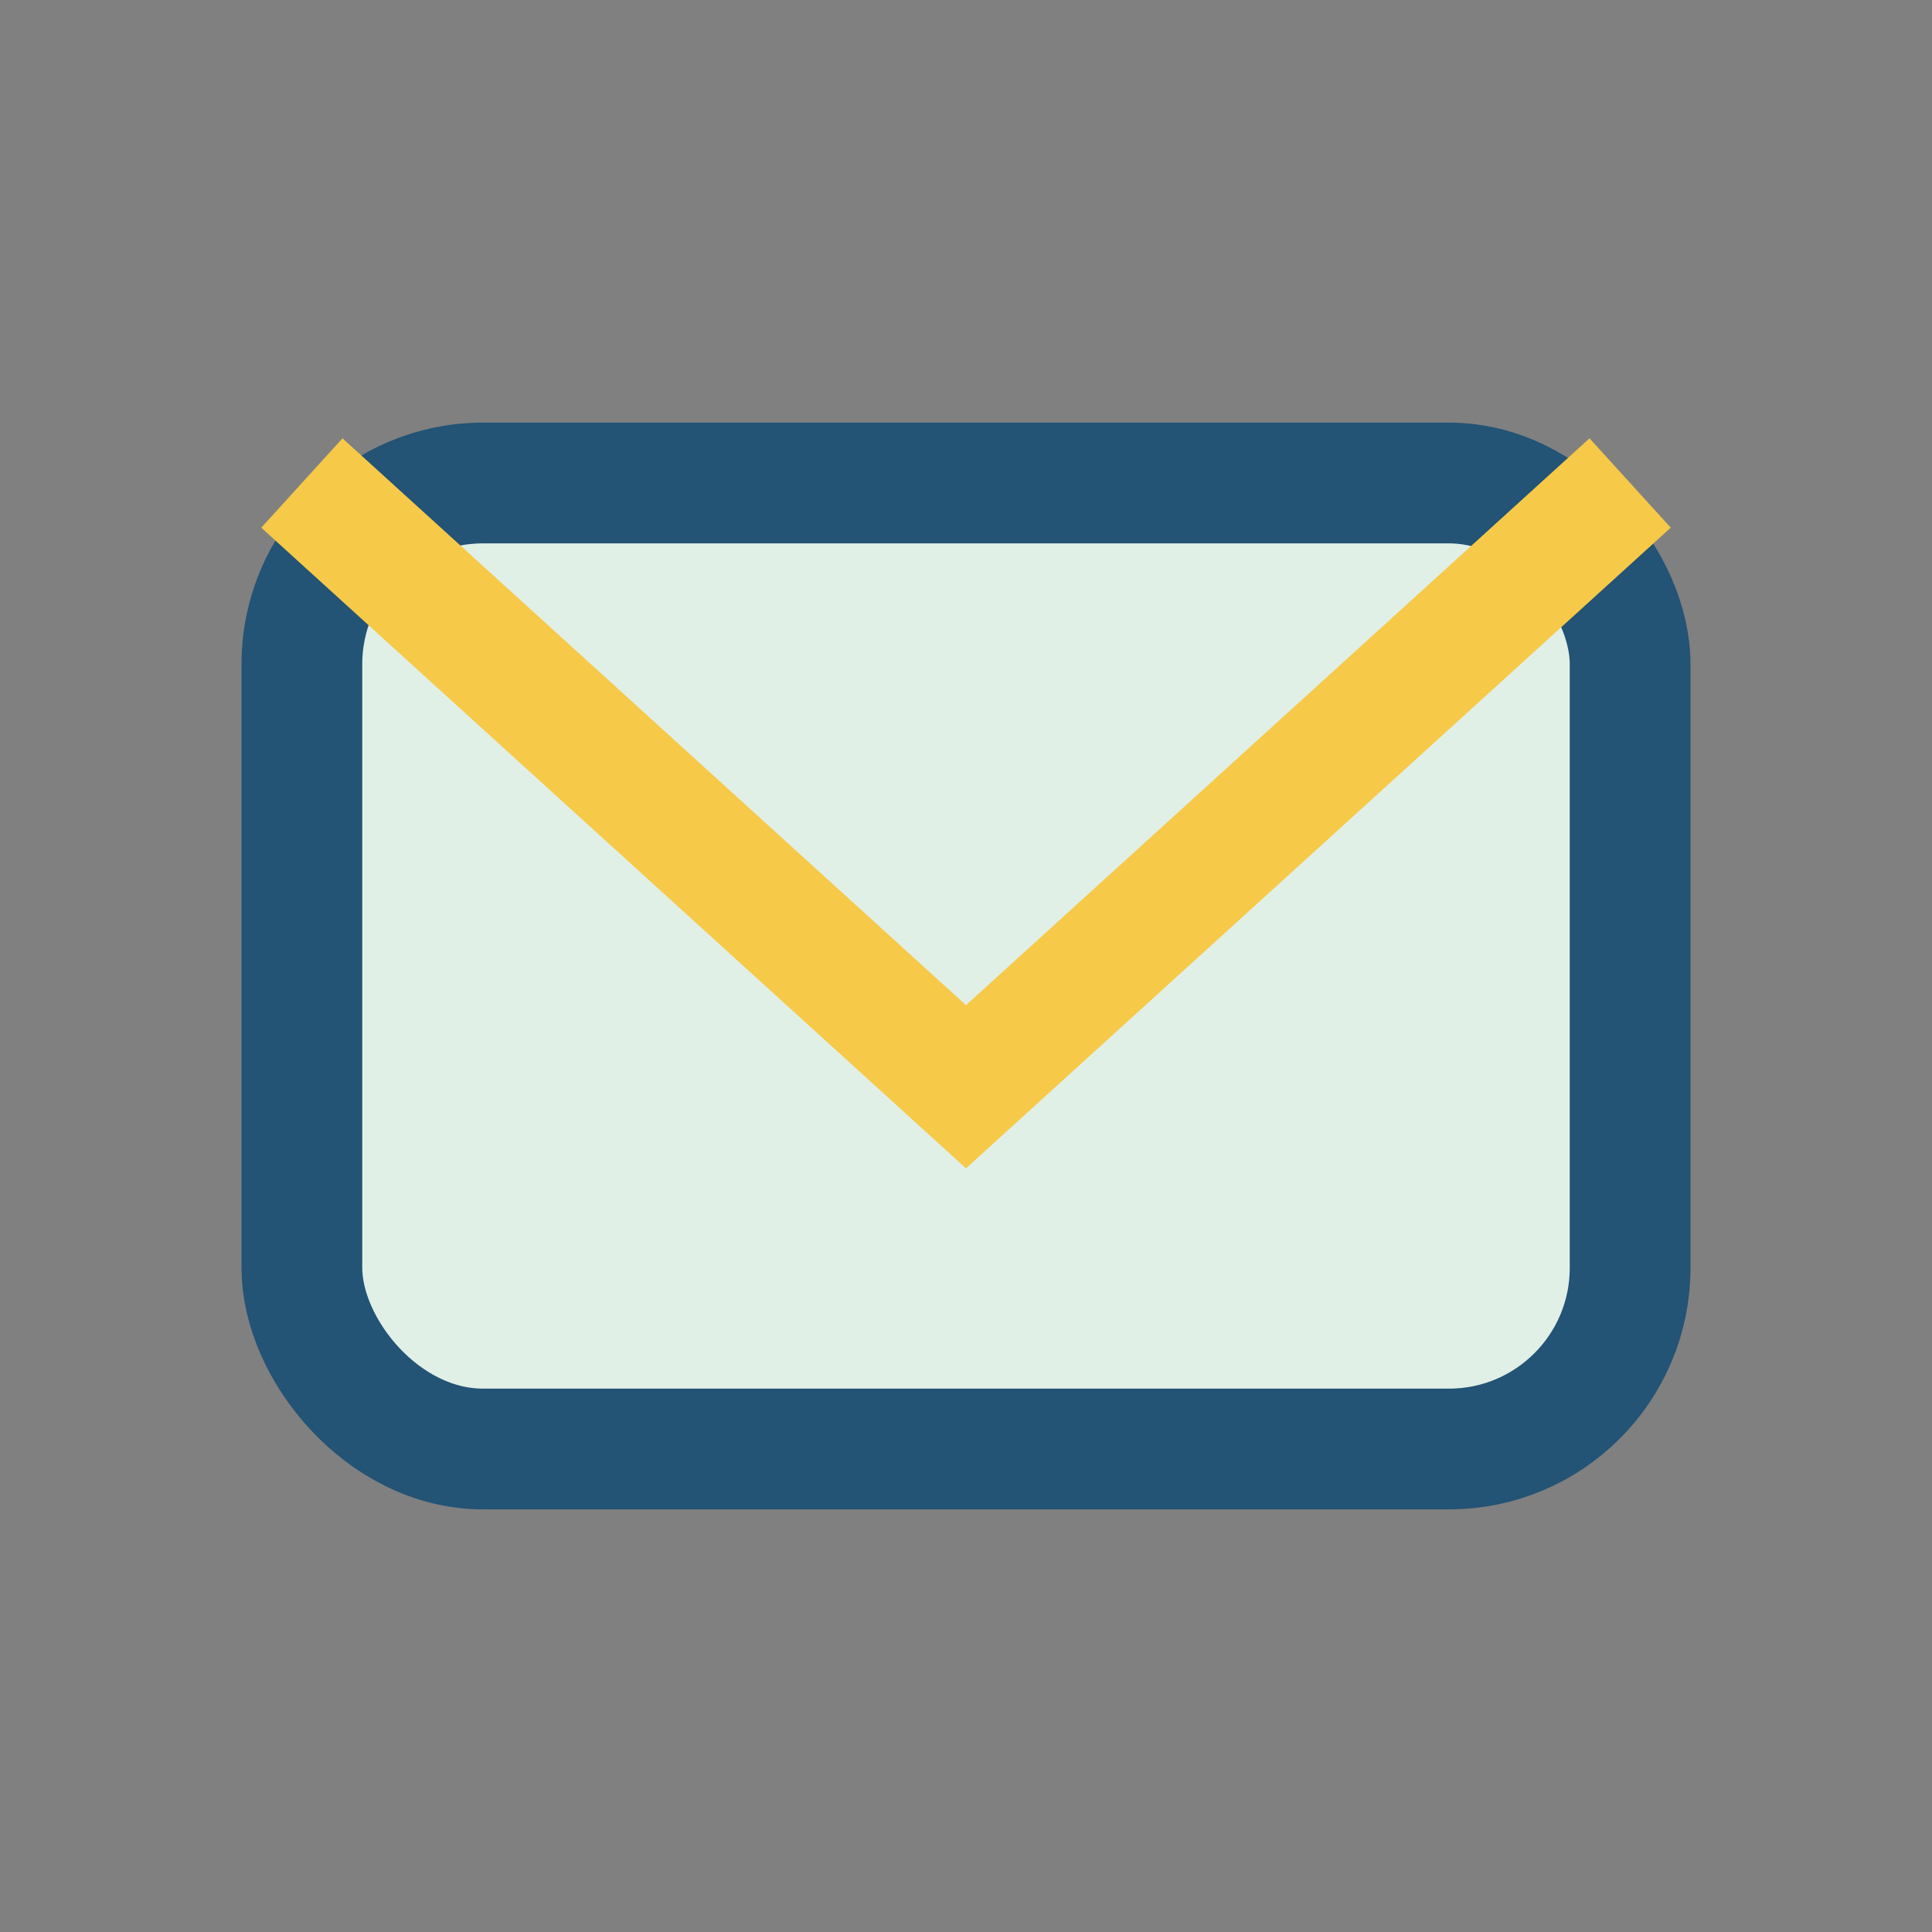
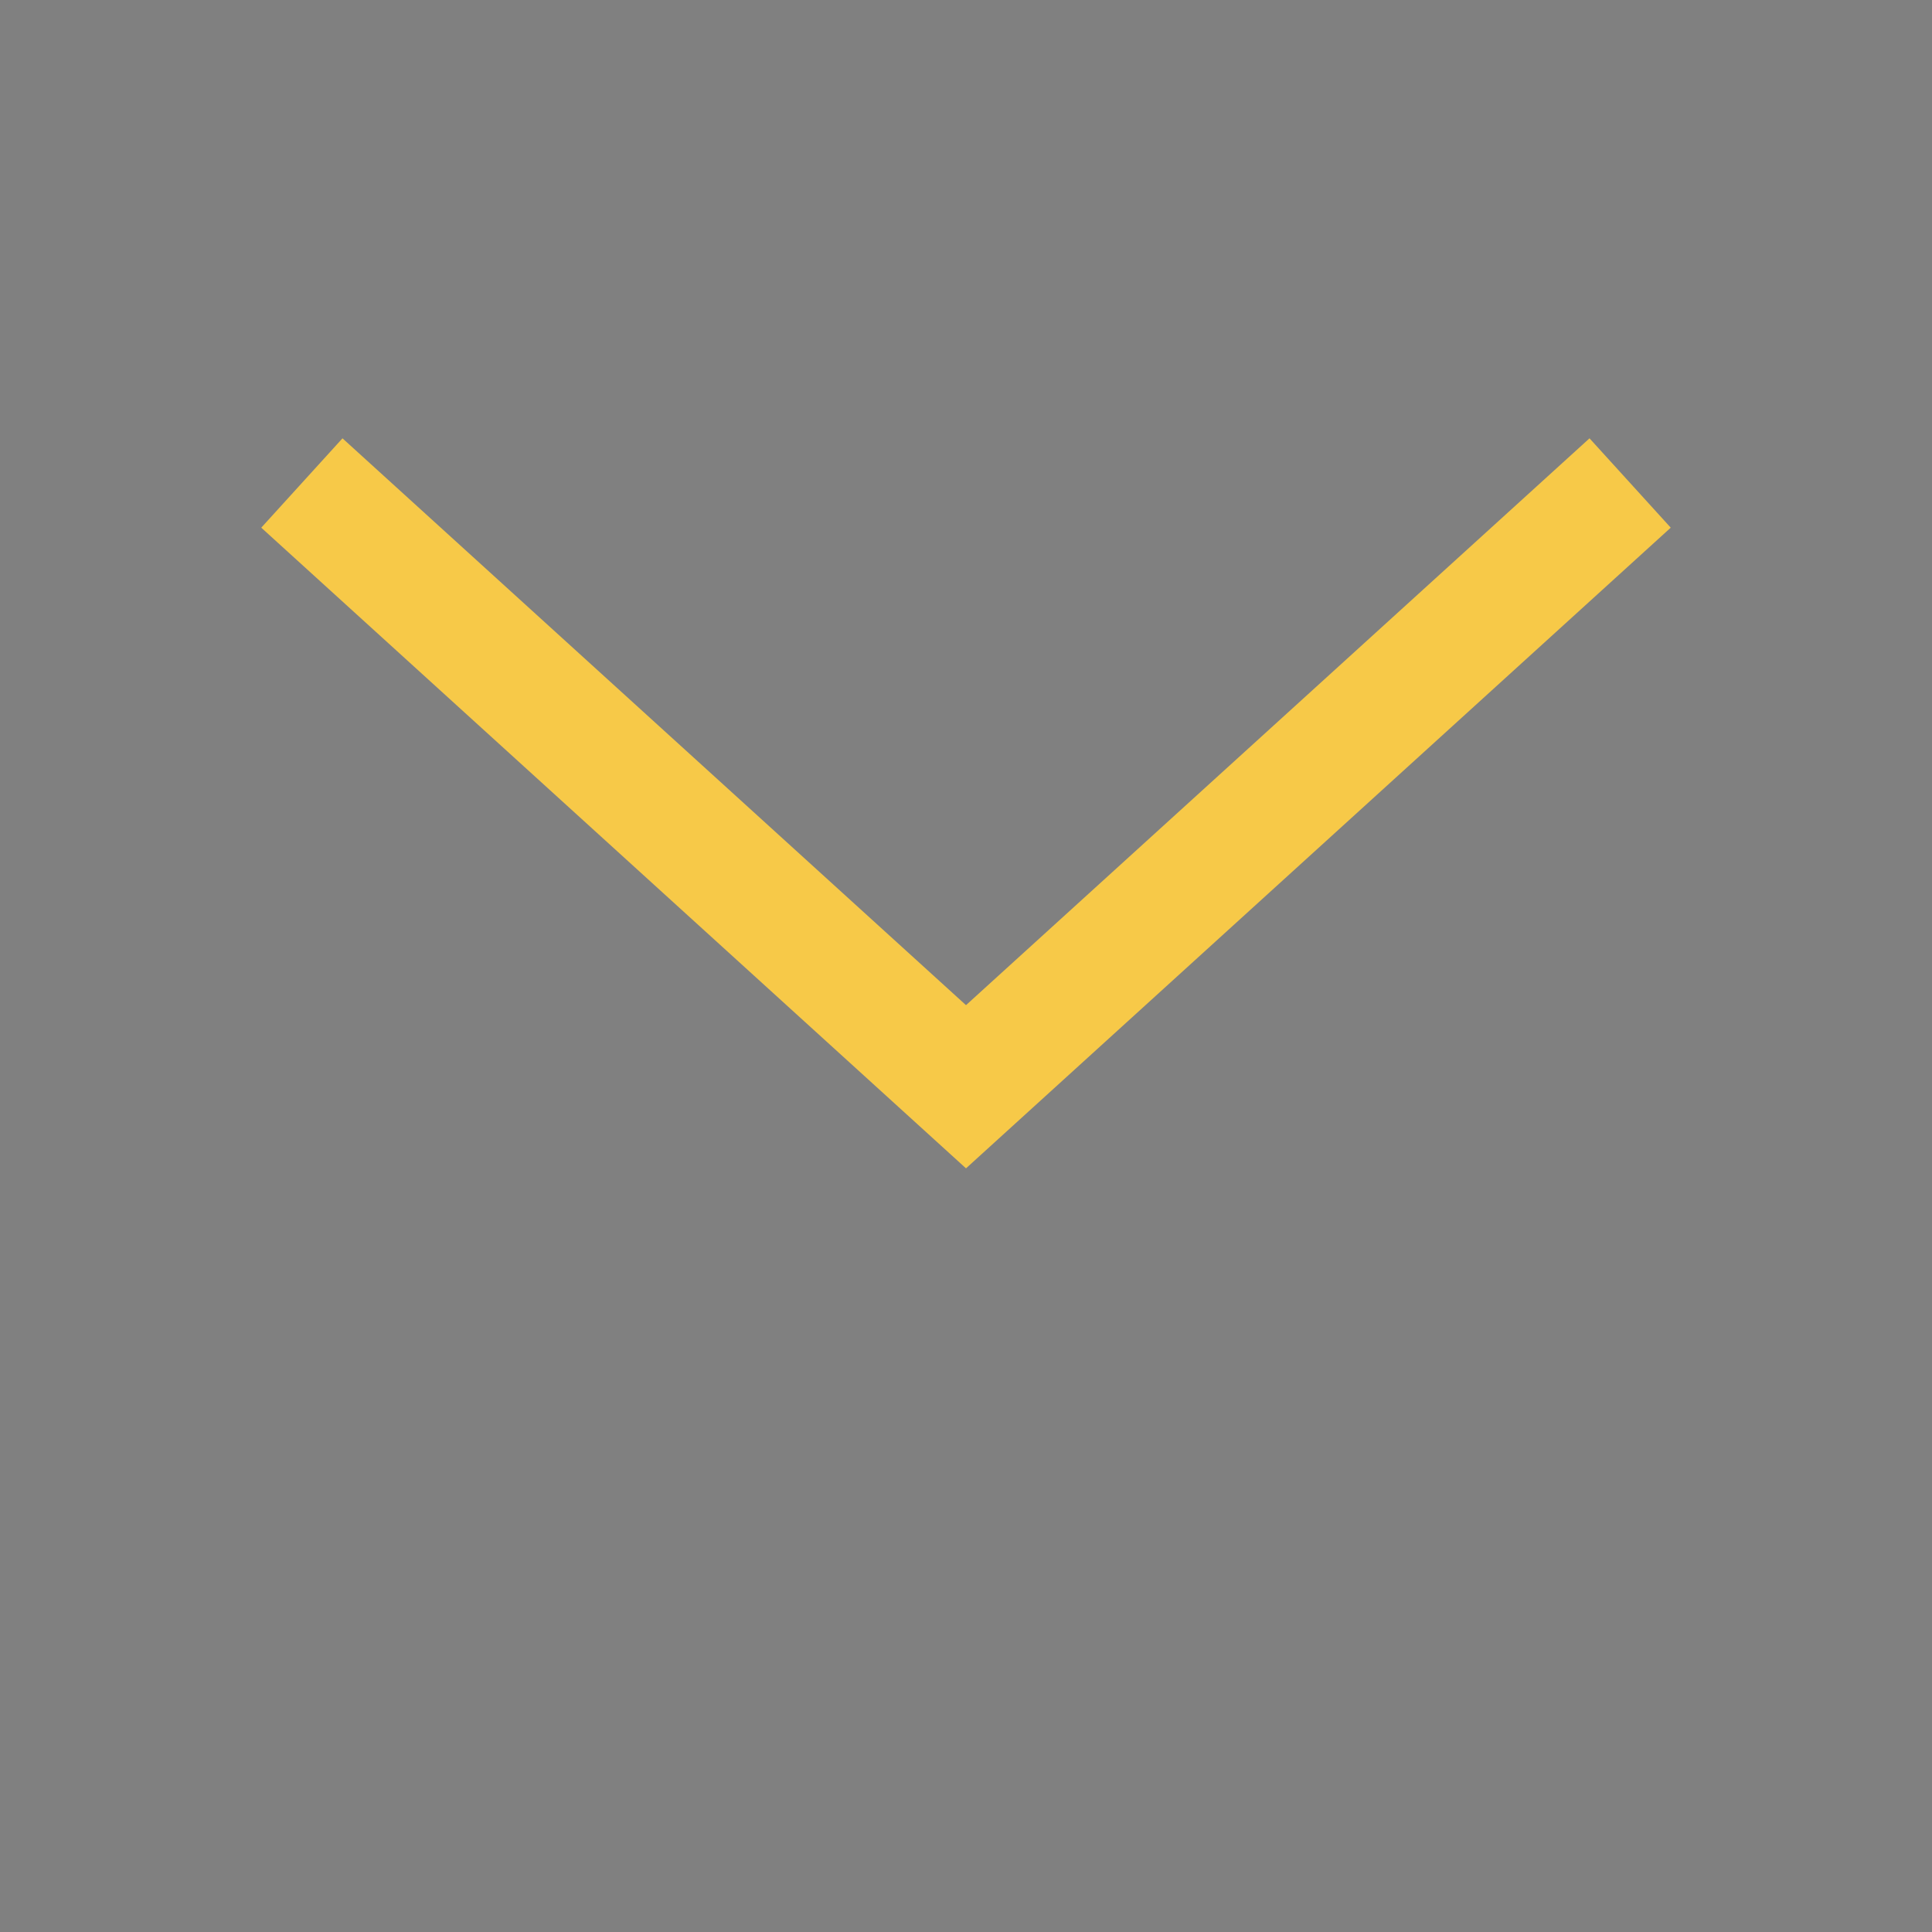
<svg xmlns="http://www.w3.org/2000/svg" width="32" height="32" viewBox="0 0 32 32">
  <rect x="0" y="0" width="32" height="32" fill="#808080" stroke="none" />
-   <rect x="5" y="8" width="22" height="16" rx="3" fill="#E0F0E7" stroke="#235375" stroke-width="2" />
  <path d="M5 8l11 10 11-10" fill="none" stroke="#F7C948" stroke-width="2" />
</svg>